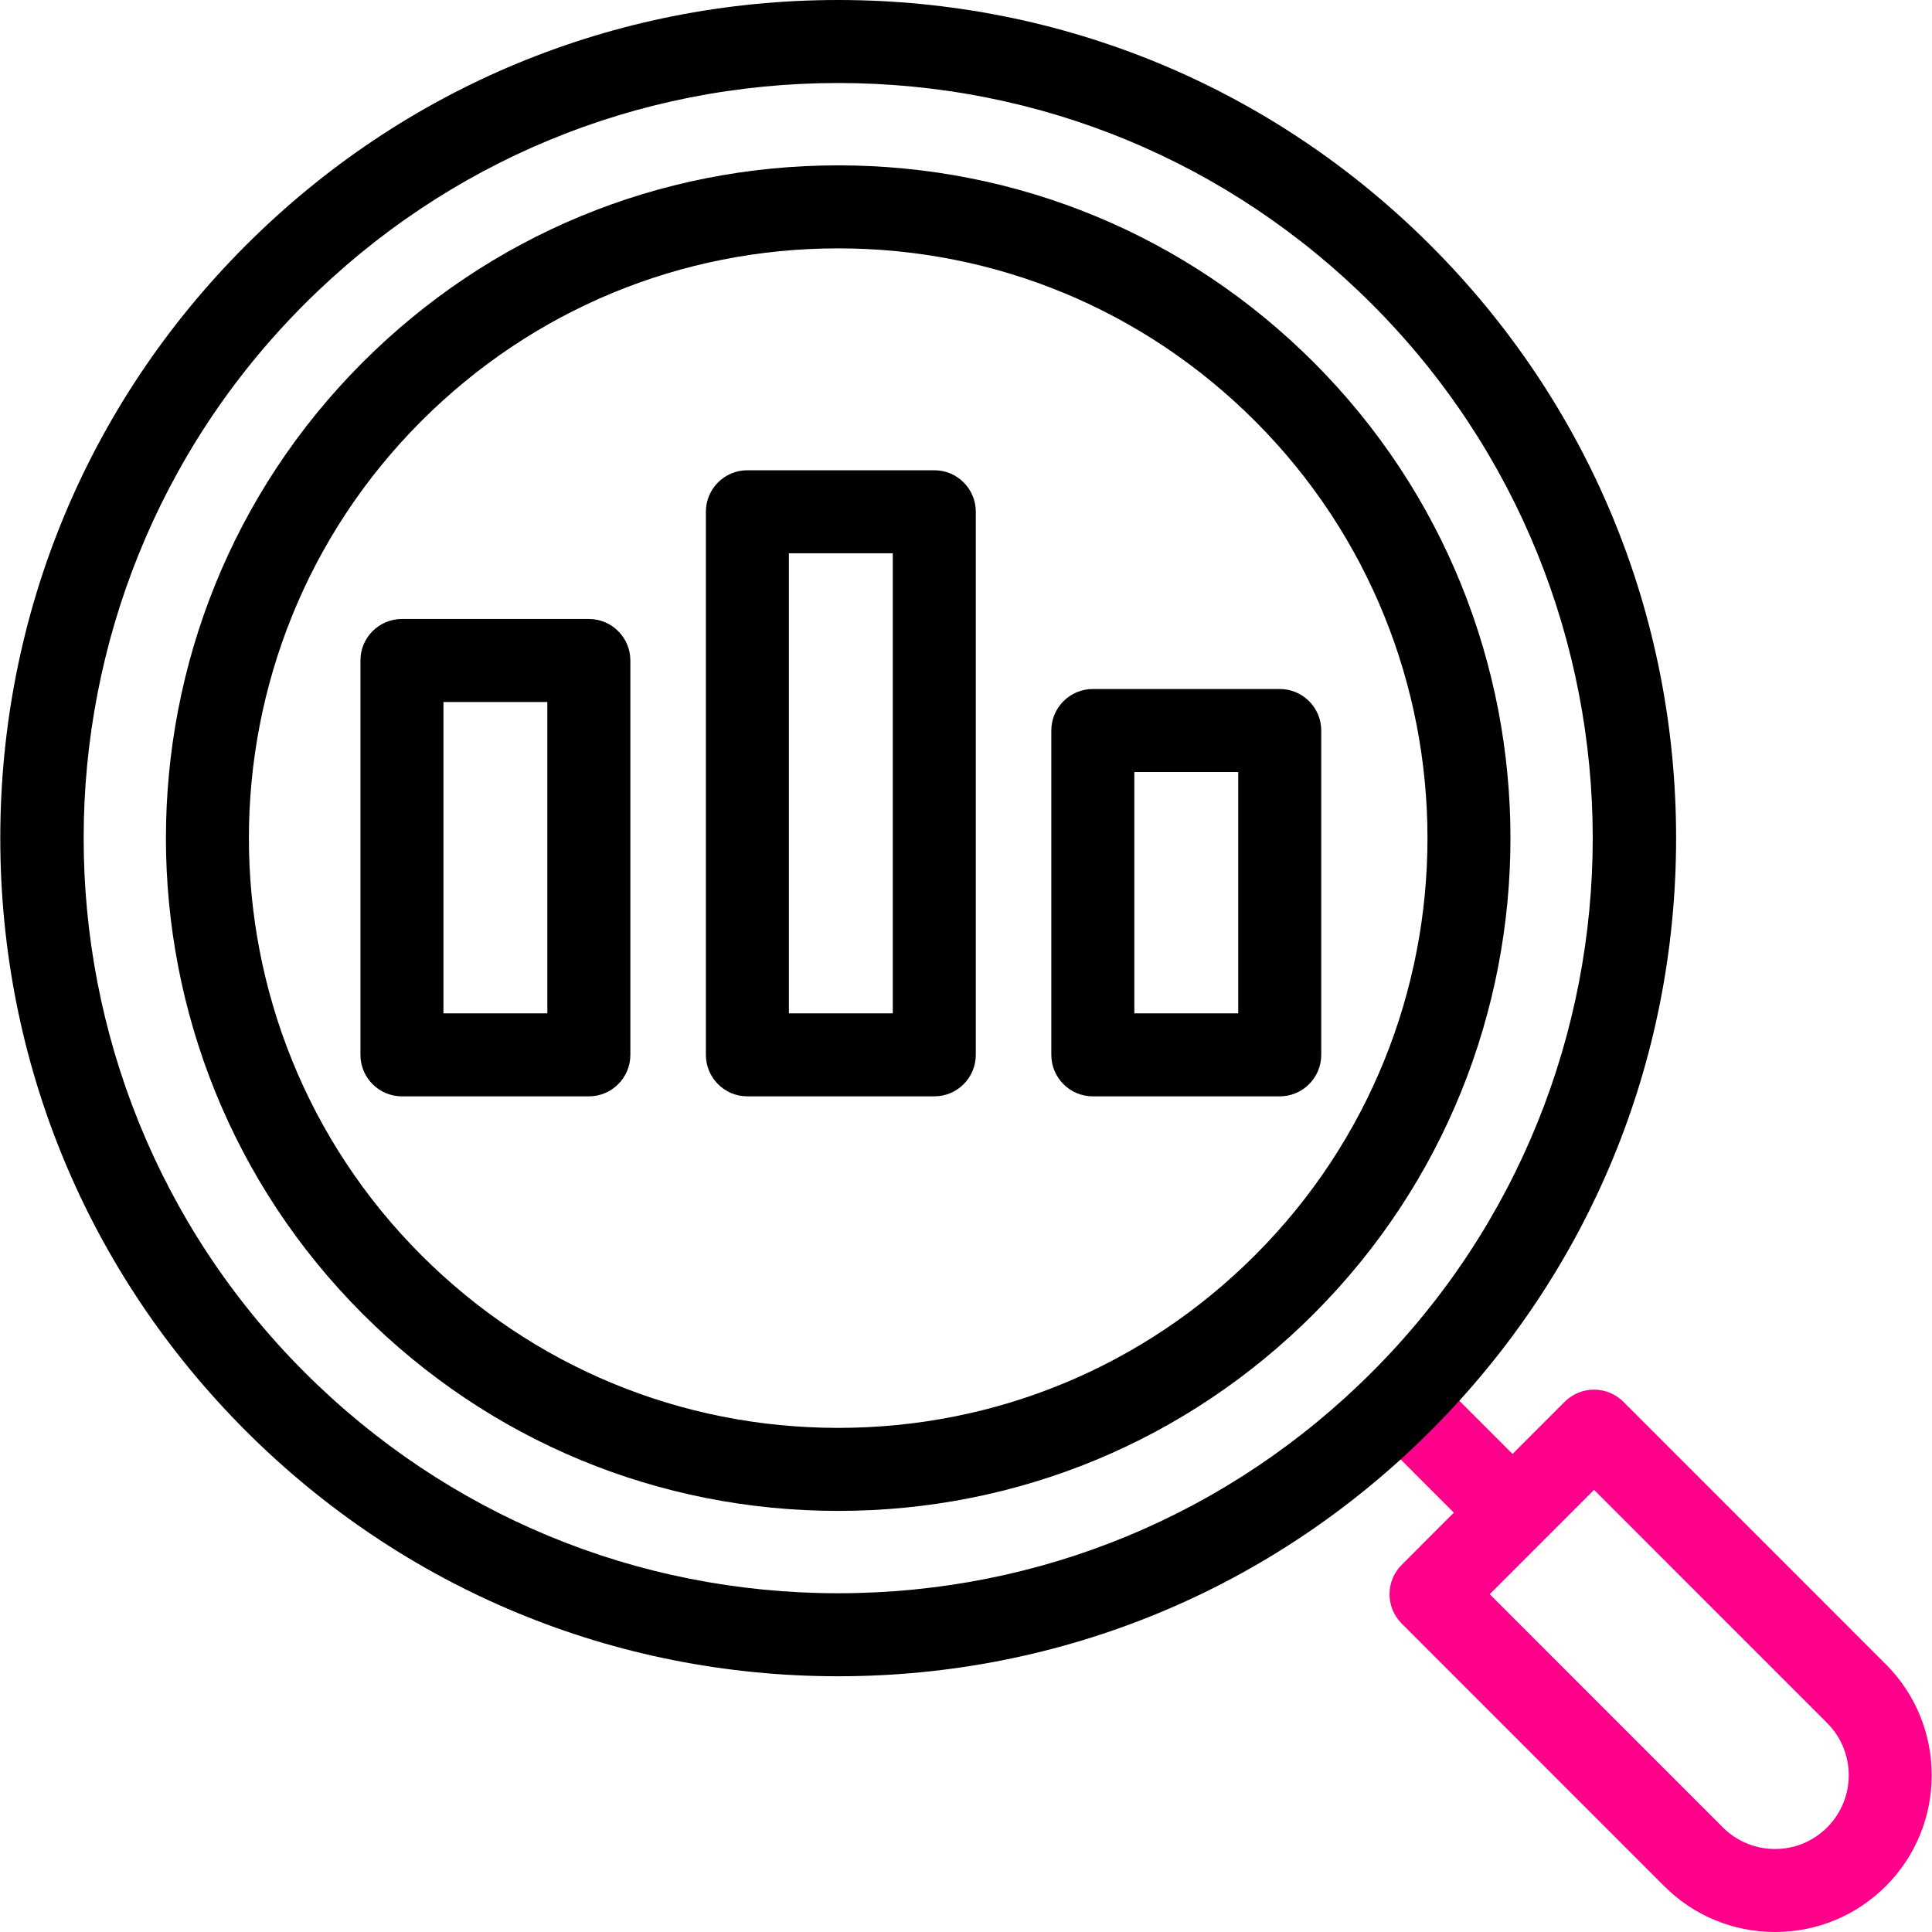
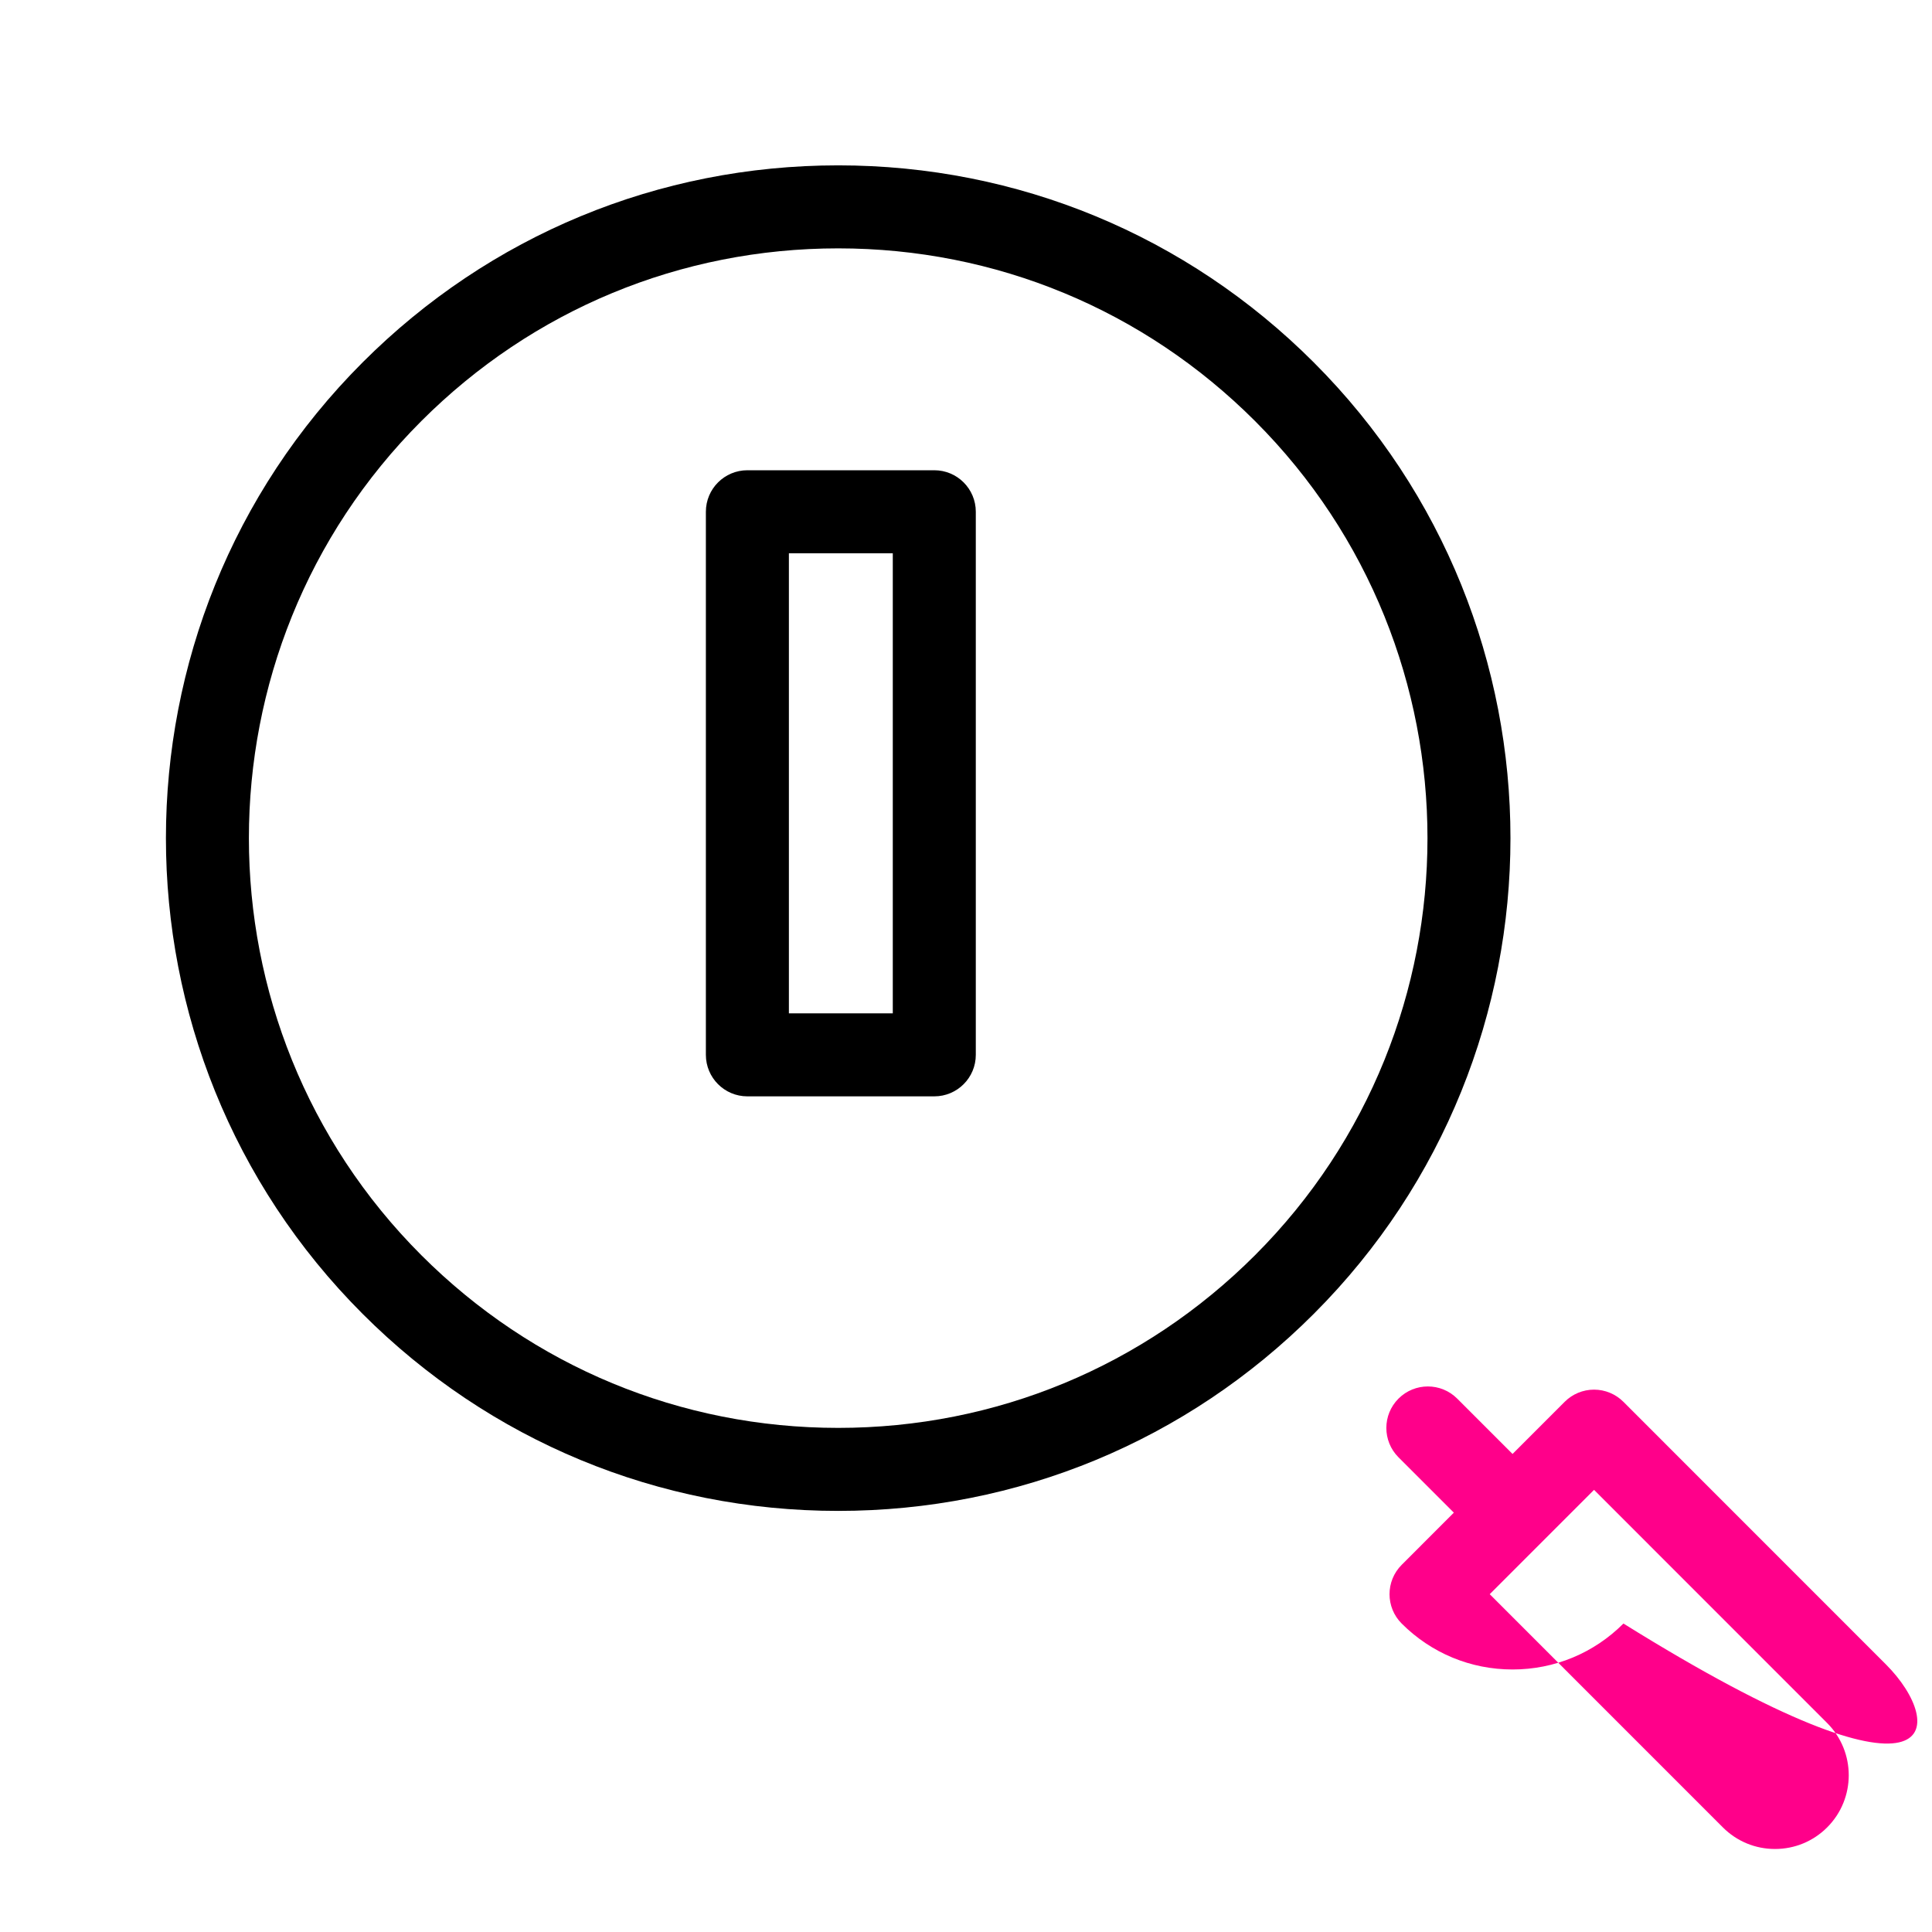
<svg xmlns="http://www.w3.org/2000/svg" version="1.1" id="Layer_1" x="0px" y="0px" viewBox="0 0 511.998 511.998" style="enable-background:new 0 0 511.998 511.998;" xml:space="preserve">
  <g>
-     <path style="fill:#FF008A" d="M499.778,441.072l-69.563-69.582c-2.063-2.063-4.861-3.223-7.779-3.223s-5.716,1.159-7.779,3.223   l-13.819,13.823l-14.663-14.667c-4.296-4.296-11.261-4.297-15.557-0.002c-4.296,4.295-4.297,11.26-0.002,15.556l14.667,14.672   l-13.824,13.828c-4.294,4.296-4.294,11.259,0,15.554l69.551,69.571c7.849,7.85,18.284,12.174,29.384,12.174   c11.101,0,21.536-4.324,29.385-12.174c0,0,0,0,0,0C515.971,483.625,515.971,457.27,499.778,441.072z M484.22,484.269   c-3.692,3.694-8.603,5.729-13.826,5.729c-5.223,0-10.133-2.035-13.825-5.728l-61.775-61.793l27.643-27.65l61.784,61.8   C491.839,464.248,491.839,476.648,484.22,484.269z" />
+     <path style="fill:#FF008A" d="M499.778,441.072l-69.563-69.582c-2.063-2.063-4.861-3.223-7.779-3.223s-5.716,1.159-7.779,3.223   l-13.819,13.823l-14.663-14.667c-4.296-4.296-11.261-4.297-15.557-0.002c-4.296,4.295-4.297,11.26-0.002,15.556l14.667,14.672   l-13.824,13.828c-4.294,4.296-4.294,11.259,0,15.554c7.849,7.85,18.284,12.174,29.384,12.174   c11.101,0,21.536-4.324,29.385-12.174c0,0,0,0,0,0C515.971,483.625,515.971,457.27,499.778,441.072z M484.22,484.269   c-3.692,3.694-8.603,5.729-13.826,5.729c-5.223,0-10.133-2.035-13.825-5.728l-61.775-61.793l27.643-27.65l61.784,61.8   C491.839,464.248,491.839,476.648,484.22,484.269z" />
    <g>
-       <path style="fill:#000000" d="M339.142,182.596h-49.533c-6.075,0-11,4.925-11,11v85.947c0,6.075,4.925,11,11,11h49.533c6.075,0,11-4.925,11-11v-85.947    C350.142,187.521,345.218,182.596,339.142,182.596z M328.142,268.543h-27.533v-63.947h27.533V268.543z" />
-       <path style="fill:#000000" d="M379.145,65.056C337.205,23.104,281.441,0,222.128,0S107.052,23.104,65.112,65.057    C23.172,107.008,0.075,162.785,0.075,222.113c0,59.328,23.097,115.105,65.037,157.057c41.94,41.952,97.704,65.056,157.017,65.056    s115.077-23.104,157.017-65.056c41.939-41.952,65.037-97.729,65.037-157.057C444.182,162.785,421.085,107.008,379.145,65.056z     M363.587,363.615c-37.785,37.796-88.022,58.611-141.458,58.611c-53.436,0-103.673-20.815-141.458-58.61    c-78.002-78.025-78.002-204.98,0-283.005C118.455,42.815,168.693,22,222.128,22c53.436,0,103.673,20.815,141.458,58.611    C441.59,158.635,441.59,285.591,363.587,363.615z" />
      <path style="fill:#000000" d="M348.164,96.042C314.5,62.367,269.739,43.821,222.129,43.821c-47.61,0-92.37,18.545-126.035,52.22    c-69.496,69.516-69.496,182.627,0,252.143c33.665,33.675,78.425,52.22,126.035,52.22s92.371-18.545,126.035-52.22    C417.66,278.668,417.66,165.558,348.164,96.042z M332.605,332.631c-29.509,29.518-68.743,45.773-110.477,45.773    c-41.732,0-80.967-16.256-110.477-45.774c-60.922-60.94-60.922-160.096,0-221.036c29.51-29.518,68.744-45.774,110.477-45.774    s80.968,16.256,110.477,45.774C393.527,172.535,393.527,271.691,332.605,332.631z" />
-       <path style="fill:#000000" d="M156.051,164.033h-49.533c-6.075,0-11,4.925-11,11v104.51c0,6.075,4.925,11,11,11h49.533c6.075,0,11-4.925,11-11v-104.51    C167.051,168.958,162.126,164.033,156.051,164.033z M145.051,268.543h-27.533v-82.51h27.533V268.543z" />
      <path style="fill:#000000" d="M247.597,124.62h-49.533c-6.075,0-11,4.925-11,11v143.923c0,6.075,4.925,11,11,11h49.533c6.075,0,11-4.925,11-11V135.62    C258.597,129.544,253.672,124.62,247.597,124.62z M236.597,268.543h-27.533V146.62h27.533V268.543z" />
    </g>
  </g>
  <g>
</g>
  <g>
</g>
  <g>
</g>
  <g>
</g>
  <g>
</g>
  <g>
</g>
  <g>
</g>
  <g>
</g>
  <g>
</g>
  <g>
</g>
  <g>
</g>
  <g>
</g>
  <g>
</g>
  <g>
</g>
  <g>
</g>
</svg>